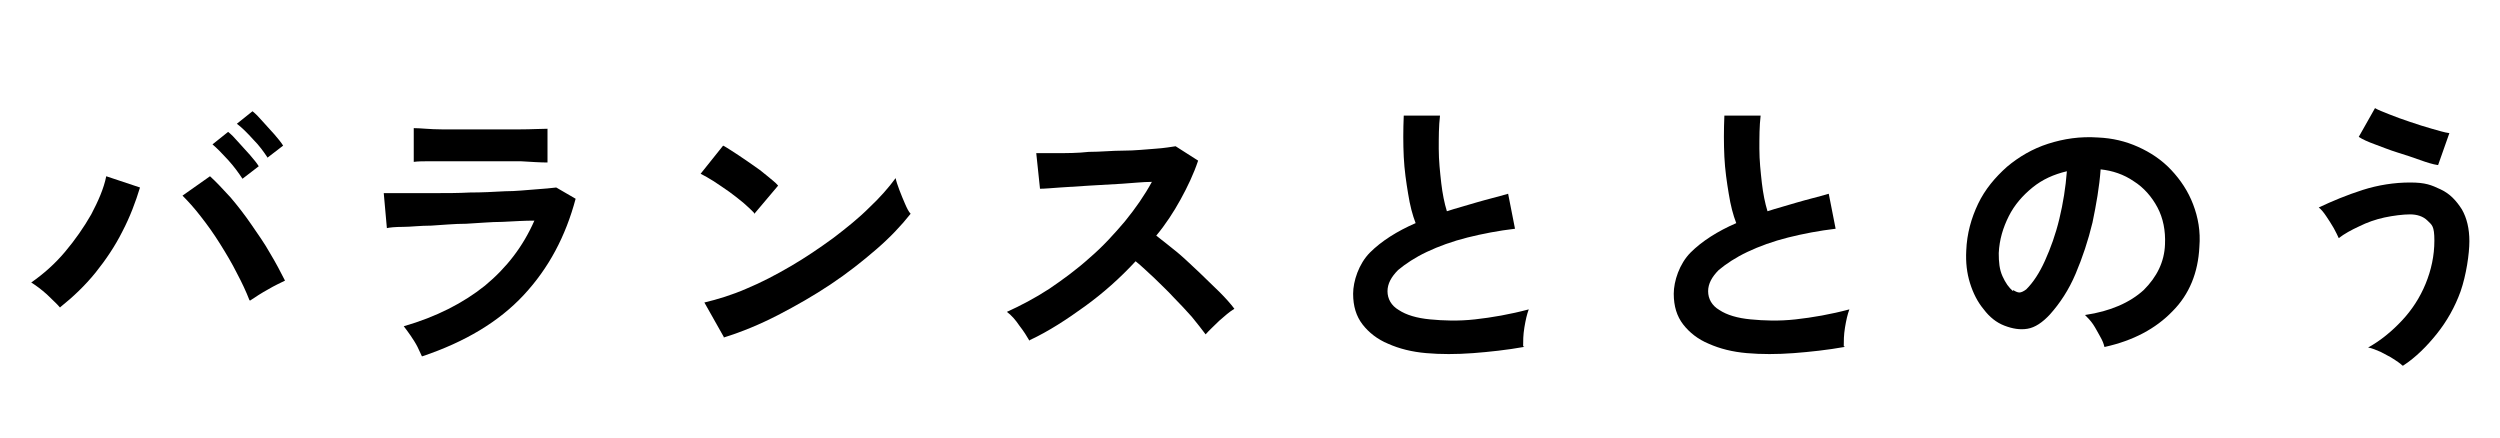
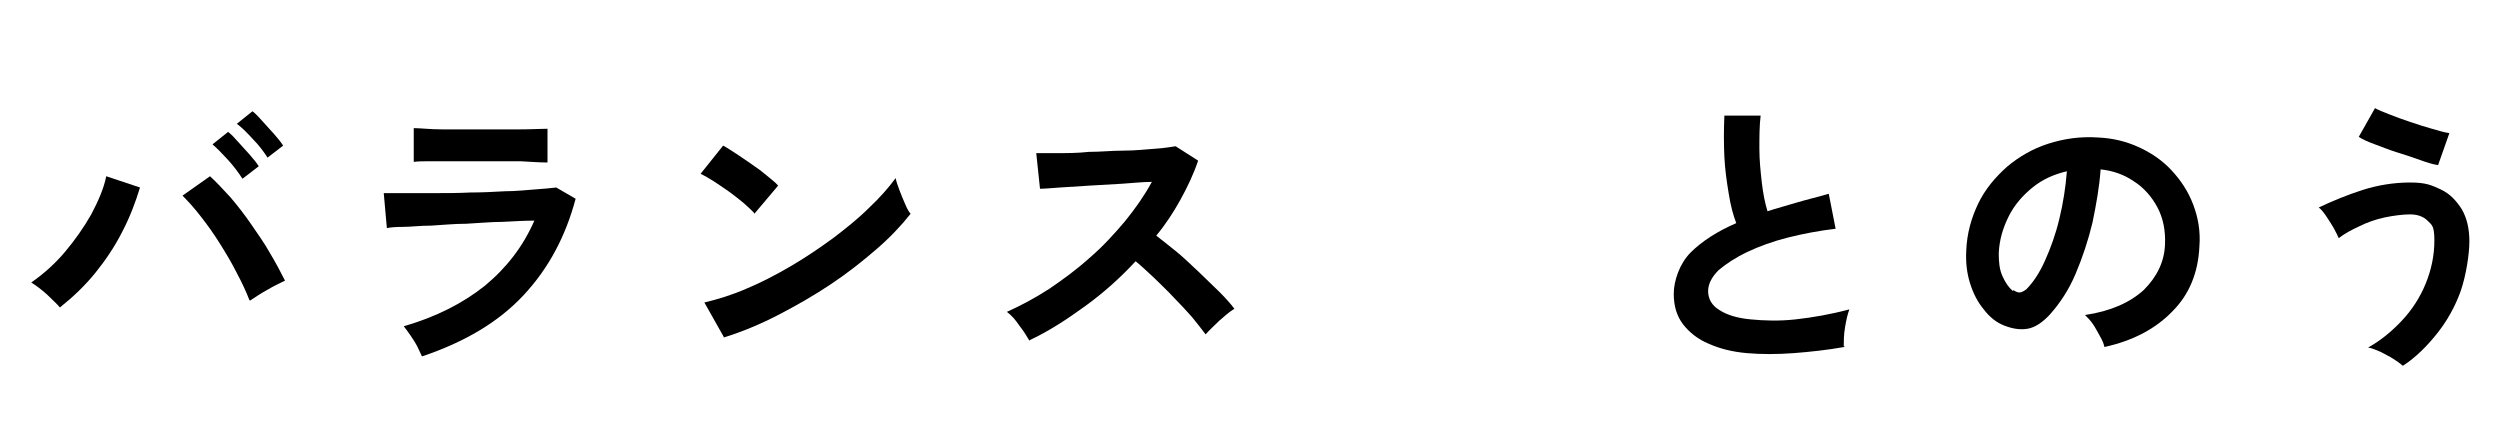
<svg xmlns="http://www.w3.org/2000/svg" viewBox="0 0 400 70" version="1.1">
  <g>
    <g data-sanitized-data-name="レイヤー_1" data-name="レイヤー_1" id="_レイヤー_1">
      <path d="M9.6,49.2c-.5-.6-1.3-1.3-2.1-2.1-.9-.8-1.7-1.4-2.5-1.9,2-1.4,3.8-3,5.4-4.9,1.6-1.9,3-3.9,4.2-6,1.1-2.1,2-4.1,2.4-6.1l5.4,1.8c-.7,2.3-1.6,4.7-2.8,7-1.2,2.4-2.7,4.6-4.3,6.6-1.7,2.1-3.6,3.9-5.6,5.5ZM39.9,48c-.5-1.3-1.2-2.8-2-4.3-.8-1.6-1.7-3.1-2.7-4.7-1-1.6-2-3-3.1-4.4-1-1.3-2-2.4-2.9-3.3l4.4-3.1c1,.9,2.1,2.1,3.3,3.4,1.1,1.3,2.2,2.7,3.3,4.3s2.1,3,3,4.6c.9,1.5,1.7,3,2.4,4.4-.8.4-1.7.8-2.7,1.4-1.1.6-2,1.2-2.9,1.8ZM38.8,28.6c-.6-.9-1.3-1.9-2.3-3s-1.8-1.9-2.5-2.5l2.5-2c.5.4,1,.9,1.6,1.6.6.7,1.3,1.4,1.9,2.1.6.7,1.1,1.3,1.4,1.8l-2.6,2ZM42.8,25.2c-.6-.9-1.3-1.9-2.3-2.9-.9-1-1.8-1.9-2.6-2.5l2.5-2c.5.4,1,.9,1.6,1.6.6.7,1.3,1.4,1.9,2.1.6.7,1.1,1.3,1.4,1.8l-2.6,2Z" />
      <path d="M67.5,57c-.2-.4-.4-.9-.7-1.5-.3-.6-.7-1.2-1.1-1.8-.4-.6-.8-1.1-1.1-1.5,5.2-1.5,9.5-3.7,13-6.5,3.5-2.9,6.1-6.3,7.9-10.4-1.5,0-3.2.1-5.1.2-1.9,0-3.8.2-5.8.3-2,0-3.8.2-5.6.3-1.8,0-3.3.2-4.5.2-1.3,0-2.2.1-2.6.2l-.5-5.6c.8,0,1.9,0,3.3,0s3.1,0,4.9,0c1.8,0,3.7,0,5.6-.1,1.9,0,3.8-.1,5.6-.2,1.8,0,3.4-.2,4.9-.3,1.4-.1,2.5-.2,3.3-.3l3.1,1.8c-1.6,6-4.3,11.1-8.3,15.4-4,4.3-9.4,7.5-16.2,9.8ZM66.2,25.9v-5.4c1.1,0,2.6.2,4.5.2,1.8,0,3.9,0,6.3,0s4.4,0,6.2,0c1.8,0,3.3-.1,4.4-.1v5.4c-1.1,0-2.6-.1-4.3-.2-1.7,0-3.8,0-6.3,0s-2.7,0-4.1,0c-1.4,0-2.7,0-3.9,0-1.2,0-2.1,0-2.8.1Z" />
      <path d="M120.6,34c-.4-.4-.9-.9-1.6-1.5-.7-.6-1.5-1.2-2.3-1.8-.9-.6-1.7-1.2-2.5-1.7-.8-.5-1.5-.9-2.1-1.2l3.6-4.5c.6.3,1.3.8,2.1,1.3.8.5,1.6,1.1,2.5,1.7.9.6,1.7,1.2,2.4,1.8s1.4,1.1,1.8,1.6l-3.8,4.5ZM115.8,53.9l-3.1-5.5c2.1-.5,4.4-1.2,6.7-2.2,2.4-1,4.7-2.2,7.1-3.6,2.4-1.4,4.6-2.9,6.8-4.5,2.1-1.6,4.1-3.2,5.8-4.9,1.7-1.6,3.1-3.2,4.2-4.7.1.5.3,1.1.6,1.9s.6,1.5.9,2.2c.3.7.6,1.3.9,1.6-1.5,1.9-3.3,3.8-5.5,5.7-2.2,1.9-4.6,3.8-7.3,5.6s-5.5,3.4-8.4,4.9c-2.9,1.5-5.8,2.7-8.7,3.6Z" />
      <path d="M164.7,54.5c-.4-.7-.9-1.5-1.6-2.4-.6-.9-1.3-1.7-2-2.2,2.2-1,4.5-2.2,6.8-3.7,2.2-1.5,4.4-3.1,6.5-5,2.1-1.8,3.9-3.8,5.6-5.8,1.7-2.1,3.1-4.1,4.3-6.3-1.5,0-3.1.2-4.8.3-1.8.1-3.5.2-5.2.3-1.7.1-3.3.2-4.7.3-1.4.1-2.5.2-3.2.2l-.6-5.7c.7,0,1.9,0,3.4,0,1.5,0,3.2,0,5-.2,1.9,0,3.7-.2,5.6-.2,1.8,0,3.5-.2,5-.3,1.5-.1,2.6-.3,3.3-.4l3.6,2.3c-.7,2.1-1.7,4.2-2.8,6.2-1.1,2-2.4,4-3.9,5.8,1,.8,2.2,1.7,3.4,2.7,1.2,1,2.3,2.1,3.5,3.2,1.1,1.1,2.2,2.1,3.2,3.1,1,1,1.8,1.9,2.4,2.7-.8.5-1.5,1.1-2.4,1.9-.8.8-1.6,1.5-2.2,2.2-.6-.8-1.3-1.7-2.2-2.8-.9-1-1.9-2.1-2.9-3.1-1-1.1-2.1-2.1-3.1-3.1-1.1-1-2-1.9-3-2.7-2.5,2.7-5.2,5.1-8.1,7.2s-5.8,4-8.8,5.4Z" />
-       <path d="M243.9,55.5c-2.8.5-5.6.8-8.2,1-2.7.2-5.2.2-7.5,0-2.3-.2-4.3-.7-6.1-1.5-1.7-.7-3.1-1.8-4.1-3.1-1-1.3-1.5-2.9-1.5-4.9s.9-4.8,2.7-6.6c1.8-1.8,4.3-3.4,7.3-4.7-.5-1.3-.9-2.8-1.2-4.7-.3-1.8-.6-3.8-.7-5.9-.1-2.1-.1-4.3,0-6.6h5.8c-.2,1.7-.2,3.4-.2,5.3,0,1.9.2,3.7.4,5.5.2,1.7.5,3.2.9,4.5,1.5-.5,3.1-.9,4.7-1.4,1.7-.5,3.4-.9,5.1-1.4l1.1,5.6c-2.6.3-5.2.8-7.6,1.4-2.4.6-4.6,1.4-6.5,2.3s-3.4,1.9-4.6,2.9c-1.1,1.1-1.7,2.2-1.7,3.4s.6,2.3,1.8,3c1.2.8,2.9,1.3,5,1.5s4.5.3,7.2,0c2.7-.3,5.6-.8,8.6-1.6-.3.8-.5,1.7-.7,2.9s-.2,2.2-.2,3Z" />
      <path d="M295.2,55.5c-2.8.5-5.6.8-8.2,1-2.7.2-5.2.2-7.5,0-2.3-.2-4.3-.7-6.1-1.5-1.7-.7-3.1-1.8-4.1-3.1-1-1.3-1.5-2.9-1.5-4.9s.9-4.8,2.7-6.6c1.8-1.8,4.3-3.4,7.3-4.7-.5-1.3-.9-2.8-1.2-4.7-.3-1.8-.6-3.8-.7-5.9-.1-2.1-.1-4.3,0-6.6h5.8c-.2,1.7-.2,3.4-.2,5.3,0,1.9.2,3.7.4,5.5.2,1.7.5,3.2.9,4.5,1.5-.5,3.1-.9,4.7-1.4,1.7-.5,3.4-.9,5.1-1.4l1.1,5.6c-2.6.3-5.2.8-7.6,1.4-2.4.6-4.6,1.4-6.5,2.3s-3.4,1.9-4.6,2.9c-1.1,1.1-1.7,2.2-1.7,3.4s.6,2.3,1.8,3c1.2.8,2.9,1.3,5,1.5s4.5.3,7.2,0c2.7-.3,5.6-.8,8.6-1.6-.3.8-.5,1.7-.7,2.9s-.2,2.2-.2,3Z" />
      <path d="M336.7,55.5c-.1-.5-.3-1-.7-1.7s-.7-1.3-1.1-1.9c-.4-.6-.9-1.1-1.3-1.5,4.1-.6,7.2-2,9.4-4,2.1-2.1,3.3-4.5,3.4-7.3.1-2.2-.3-4.2-1.2-5.9-.9-1.7-2.2-3.2-3.8-4.2-1.6-1.1-3.4-1.7-5.3-1.9-.2,2.8-.7,5.6-1.3,8.5-.7,2.9-1.6,5.6-2.7,8.2s-2.5,4.7-4.1,6.5c-1.2,1.3-2.4,2.1-3.6,2.3-1.2.2-2.4,0-3.7-.5-1.3-.5-2.4-1.4-3.3-2.6-1-1.2-1.7-2.6-2.2-4.2-.5-1.6-.7-3.3-.6-5.2.1-2.7.8-5.2,1.9-7.5,1.1-2.3,2.7-4.2,4.6-5.9,1.9-1.6,4.1-2.9,6.6-3.7s5.1-1.2,8-1c2.3.1,4.4.6,6.4,1.5,2,.9,3.8,2.1,5.3,3.7,1.5,1.6,2.7,3.4,3.5,5.5.8,2.1,1.2,4.3,1,6.8-.2,4.1-1.6,7.6-4.3,10.3-2.7,2.8-6.3,4.7-10.8,5.7ZM322.1,46.4c.3.2.7.4,1,.4s.7-.2,1.1-.5c1.1-1.1,2.1-2.6,3-4.6.9-2,1.7-4.2,2.3-6.7.6-2.5,1-5,1.2-7.6-2.1.5-3.9,1.3-5.5,2.6-1.6,1.3-2.9,2.8-3.8,4.6-.9,1.8-1.5,3.7-1.6,5.9,0,1.4.1,2.6.6,3.7s1,1.8,1.7,2.4Z" />
      <path d="M384.4,58.5c-.4-.4-.9-.7-1.5-1.1-.6-.4-1.3-.7-2-1.1-.7-.3-1.4-.6-2-.7,2-1.1,3.8-2.6,5.4-4.3,1.6-1.7,2.9-3.7,3.8-5.9.9-2.2,1.4-4.5,1.4-6.9s-.4-2.5-1.1-3.2c-.7-.7-1.7-1-2.8-1s-2.7.2-4.1.5-2.8.8-4,1.4c-1.3.6-2.4,1.2-3.3,1.9-.2-.4-.4-.9-.8-1.6-.4-.7-.8-1.3-1.2-1.9-.4-.6-.8-1.1-1.2-1.4,2.1-1,4.5-2,7-2.8s5.1-1.2,7.6-1.2,3.4.4,4.9,1.1,2.5,1.8,3.4,3.2c.8,1.4,1.2,3.1,1.2,5.1s-.5,5.4-1.4,8c-.9,2.5-2.2,4.8-3.8,6.8s-3.4,3.8-5.4,5.1ZM390,26.4c-.7-.1-1.7-.4-2.8-.8-1.1-.4-2.3-.8-3.6-1.2-1.3-.4-2.5-.9-3.6-1.3s-2-.8-2.6-1.2l2.6-4.6c.5.3,1.3.6,2.3,1,1,.4,2.1.8,3.3,1.2,1.2.4,2.4.8,3.5,1.1s2,.6,2.8.7l-1.8,5.1Z" />
    </g>
  </g>
</svg>